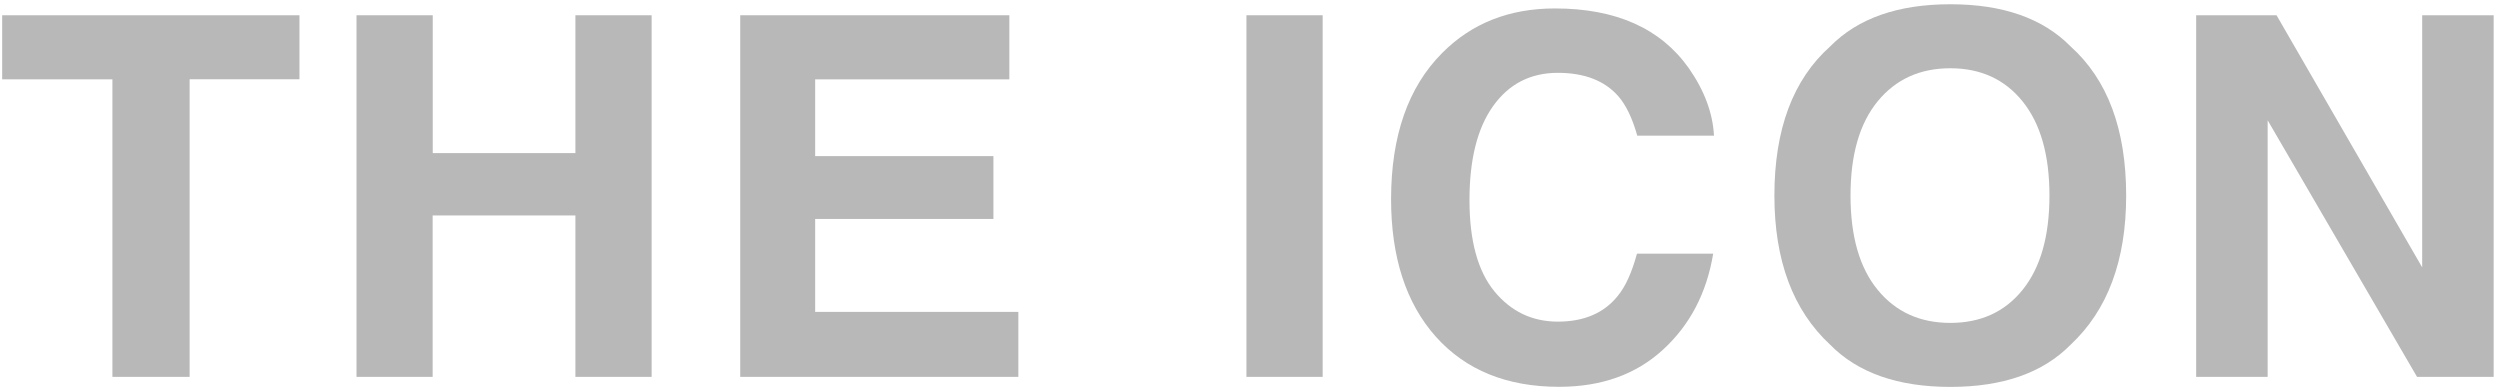
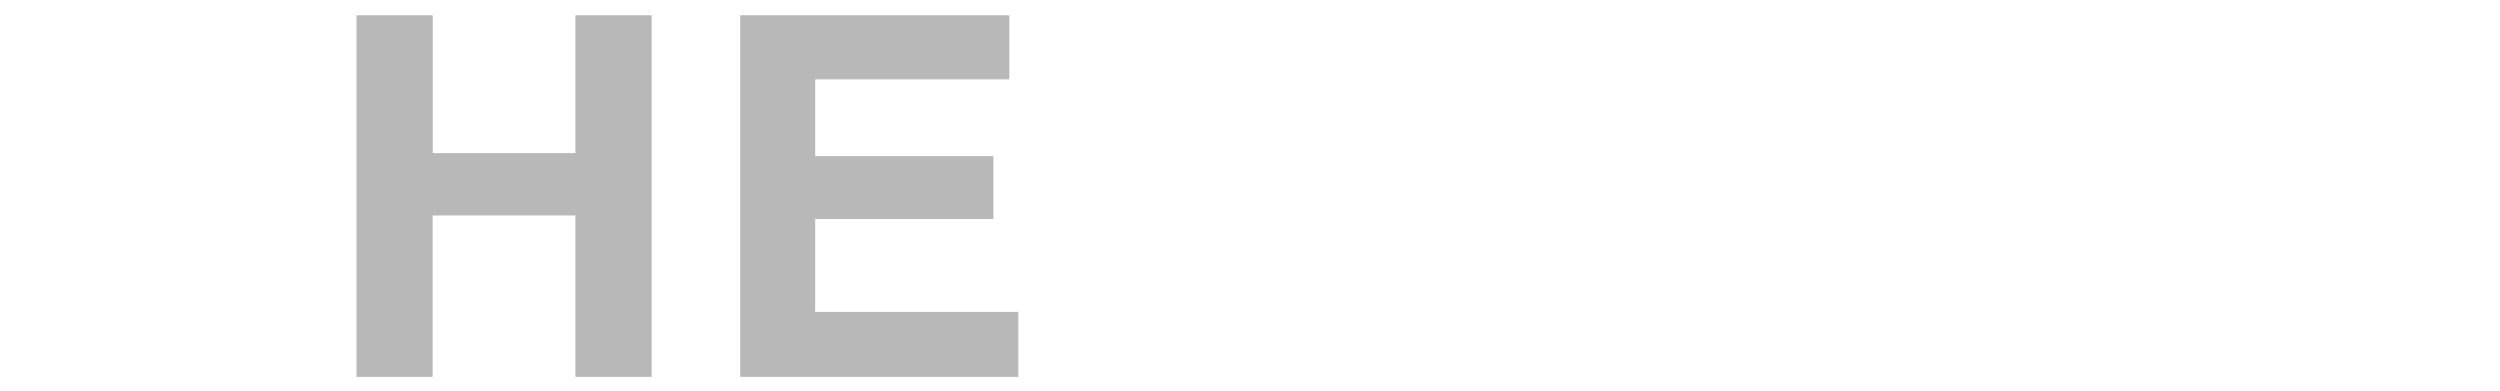
<svg xmlns="http://www.w3.org/2000/svg" width="294" height="46" viewBox="0 0 294 46" fill="none">
  <g clip-path="url(#clip0_266_517)">
-     <path d="M35.217 1.795V9.321H22.3V44.32H13.219V9.333H0.255V1.795H35.217Z" fill="#B8B8B8" />
    <path d="M41.926 44.32V1.795H50.89V18.005H67.668V1.795H76.632V44.32H67.668V25.337H50.879V44.32H41.926Z" fill="#B8B8B8" />
    <path d="M118.699 9.333H95.864V18.36H116.827V25.75H95.864V36.679H119.757V44.32H87.05V1.795H118.699V9.333Z" fill="#B8B8B8" />
-     <path d="M155.545 44.32H146.581V1.795H155.545V44.32Z" fill="#B8B8B8" />
-     <path d="M169.59 6.24C173.067 2.734 177.485 0.993 182.857 0.993C190.042 0.993 195.298 3.341 198.611 8.027C200.448 10.662 201.425 13.308 201.565 15.954H192.542C191.972 13.915 191.228 12.38 190.333 11.338C188.728 9.493 186.345 8.565 183.194 8.565C179.985 8.565 177.45 9.871 175.59 12.472C173.73 15.084 172.811 18.761 172.811 23.538C172.811 28.304 173.788 31.879 175.741 34.262C177.694 36.633 180.183 37.824 183.206 37.824C186.298 37.824 188.659 36.805 190.275 34.766C191.17 33.666 191.914 32.028 192.507 29.828H201.472C200.704 34.468 198.728 38.237 195.554 41.135C192.379 44.045 188.31 45.489 183.345 45.489C177.206 45.489 172.381 43.53 168.858 39.6C165.347 35.659 163.591 30.252 163.591 23.39C163.603 15.977 165.591 10.261 169.59 6.24Z" fill="#B8B8B8" />
-     <path d="M243.503 40.539C240.247 43.85 235.527 45.5 229.365 45.5C223.202 45.5 218.482 43.85 215.226 40.539C210.854 36.484 208.669 30.63 208.669 23C208.669 15.21 210.854 9.367 215.226 5.461C218.482 2.15 223.202 0.5 229.365 0.5C235.527 0.5 240.247 2.15 243.503 5.461C247.851 9.367 250.037 15.21 250.037 23C250.037 30.641 247.851 36.484 243.503 40.539ZM237.864 34.078C239.957 31.478 241.015 27.789 241.015 23C241.015 18.234 239.968 14.545 237.864 11.933C235.771 9.333 232.934 8.027 229.353 8.027C225.783 8.027 222.935 9.321 220.807 11.922C218.679 14.522 217.621 18.211 217.621 23C217.621 27.789 218.679 31.478 220.807 34.078C222.935 36.679 225.783 37.973 229.353 37.973C232.934 37.973 235.771 36.679 237.864 34.078Z" fill="#B8B8B8" />
-     <path d="M258.269 1.795H267.722L284.849 31.443V1.795H293.255V44.32H284.244L266.676 14.145V44.32H258.269V1.795Z" fill="#B8B8B8" />
  </g>
  <defs>
    <clipPath id="clip0_266_517">
      <rect width="293" height="45" fill="white" transform="translate(0.255 0.5)" />
    </clipPath>
  </defs>
</svg>